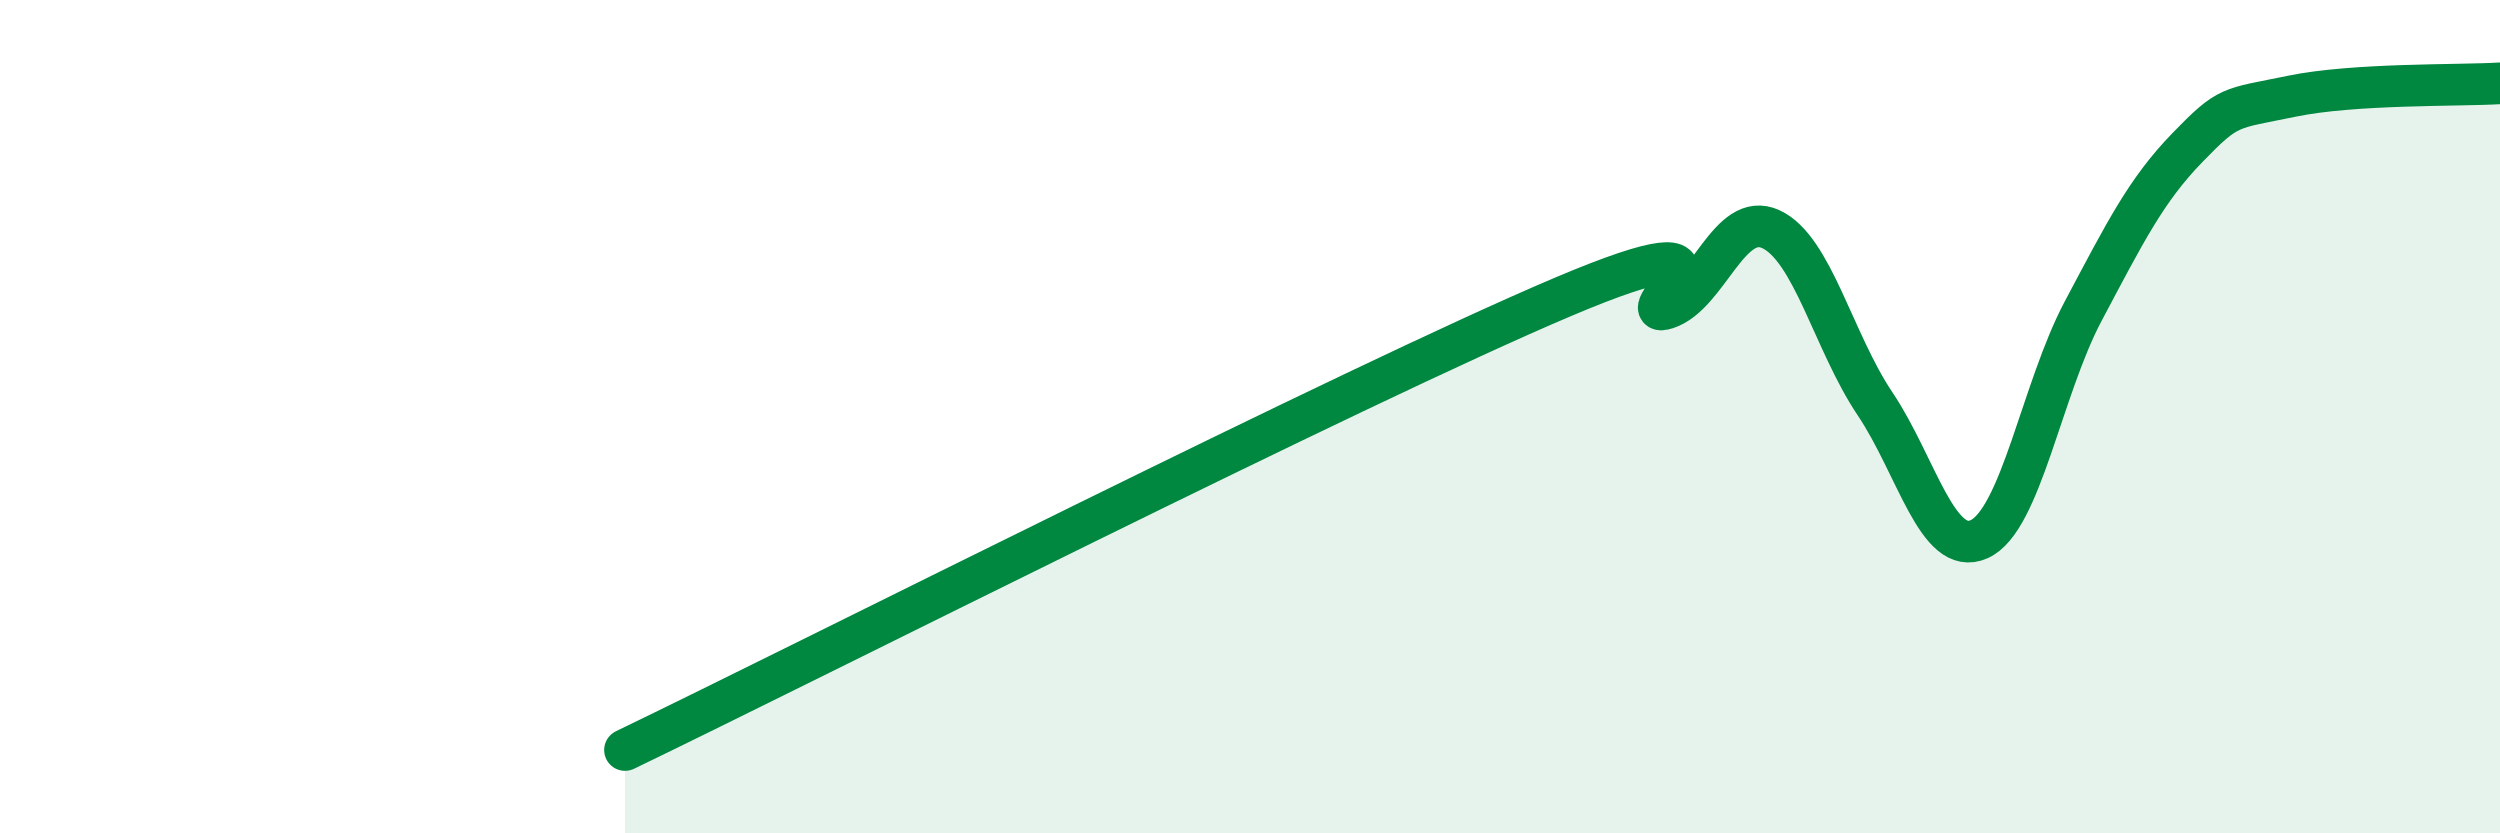
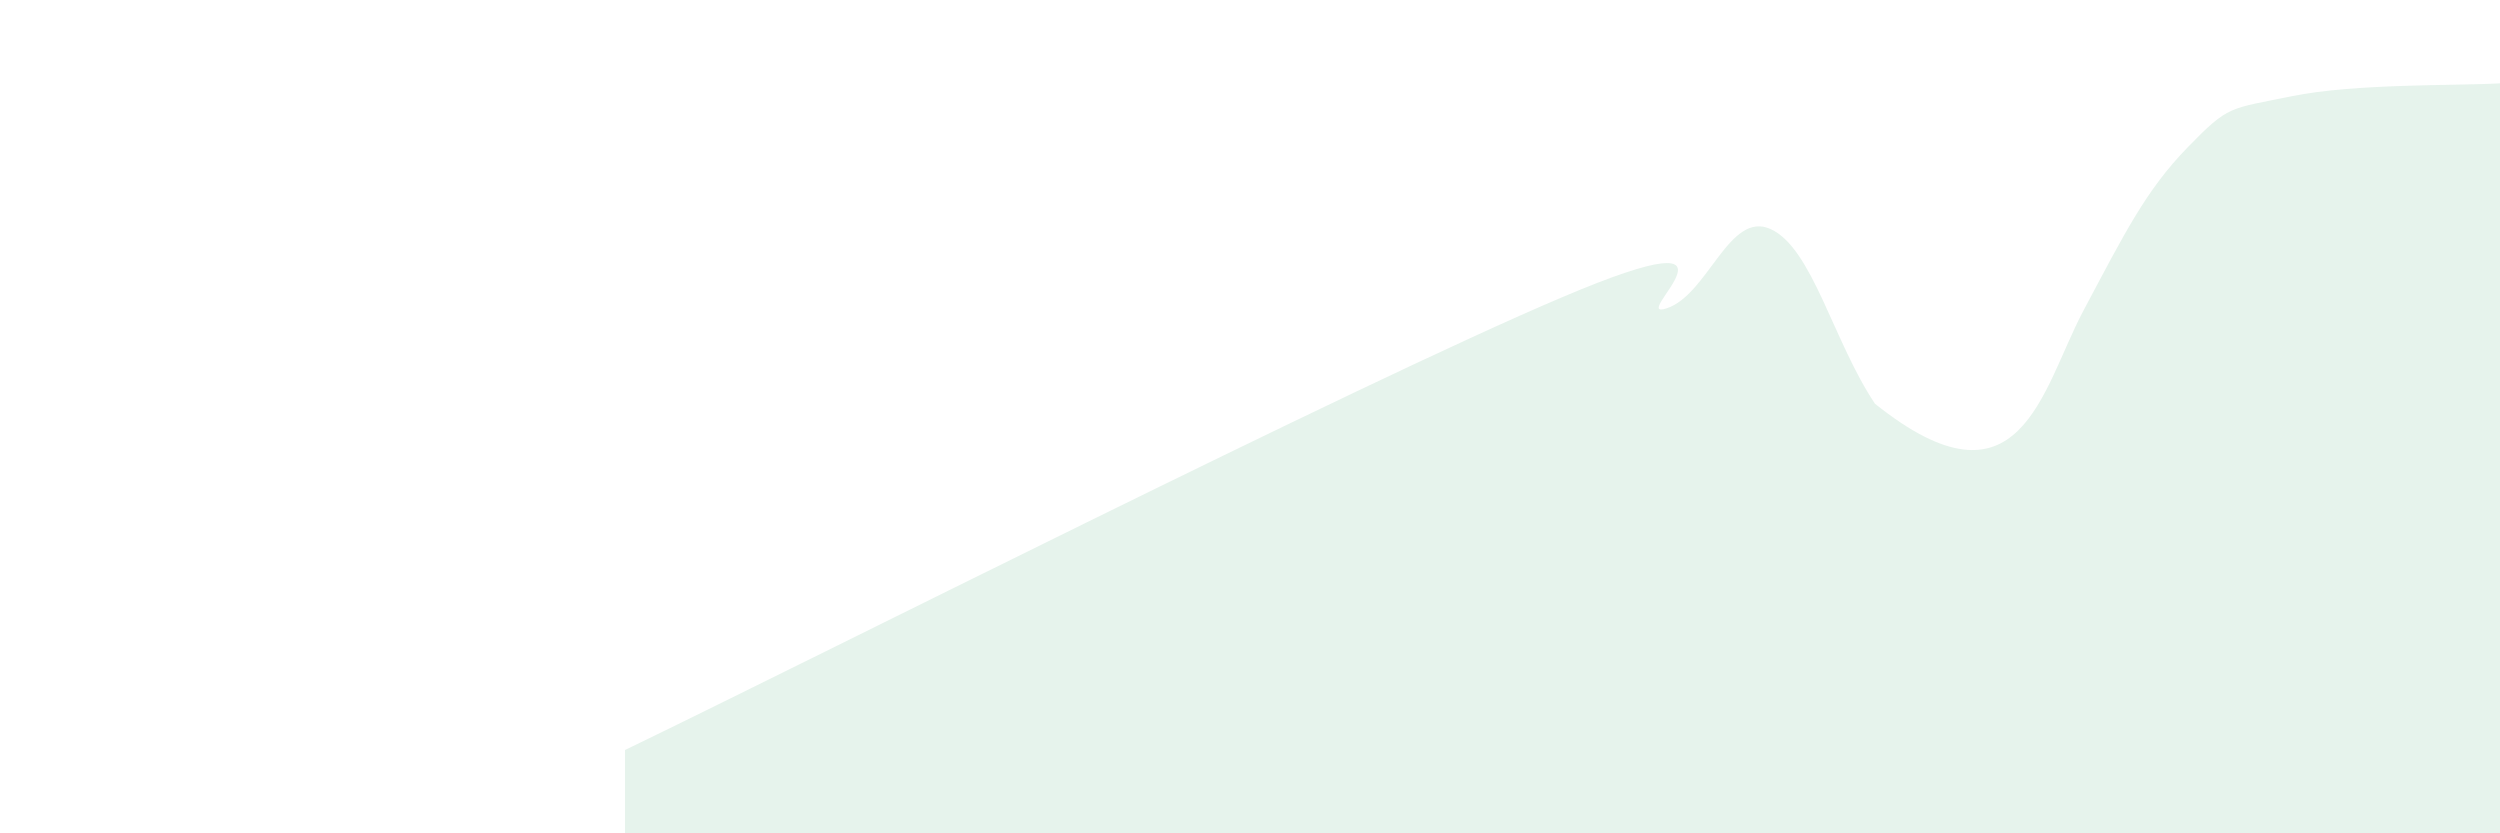
<svg xmlns="http://www.w3.org/2000/svg" width="60" height="20" viewBox="0 0 60 20">
-   <path d="M 15,18 C 19.5,15.83 32.5,9.25 37.5,7.13 C 42.5,5.01 39,7.73 40,7.4 C 41,7.07 41.5,5.04 42.5,5.5 C 43.5,5.96 44,8.2 45,9.69 C 46,11.18 46.5,13.39 47.5,12.94 C 48.5,12.49 49,9.34 50,7.46 C 51,5.58 51.5,4.57 52.5,3.54 C 53.5,2.51 53.5,2.62 55,2.31 C 56.5,2 59,2.06 60,2L60 20L15 20Z" fill="#008740" opacity="0.1" stroke-linecap="round" stroke-linejoin="round" />
-   <path d="M 15,18 C 19.5,15.83 32.5,9.25 37.5,7.13 C 42.5,5.01 39,7.73 40,7.4 C 41,7.07 41.5,5.04 42.5,5.5 C 43.5,5.96 44,8.2 45,9.69 C 46,11.18 46.5,13.39 47.5,12.94 C 48.5,12.49 49,9.34 50,7.46 C 51,5.58 51.5,4.57 52.5,3.54 C 53.5,2.51 53.5,2.62 55,2.31 C 56.5,2 59,2.06 60,2" stroke="#008740" stroke-width="1" fill="none" stroke-linecap="round" stroke-linejoin="round" />
+   <path d="M 15,18 C 19.5,15.83 32.5,9.25 37.5,7.13 C 42.5,5.01 39,7.73 40,7.4 C 41,7.07 41.5,5.04 42.5,5.5 C 43.5,5.96 44,8.2 45,9.69 C 48.5,12.49 49,9.34 50,7.46 C 51,5.58 51.5,4.57 52.5,3.54 C 53.5,2.51 53.5,2.62 55,2.31 C 56.5,2 59,2.06 60,2L60 20L15 20Z" fill="#008740" opacity="0.1" stroke-linecap="round" stroke-linejoin="round" />
</svg>